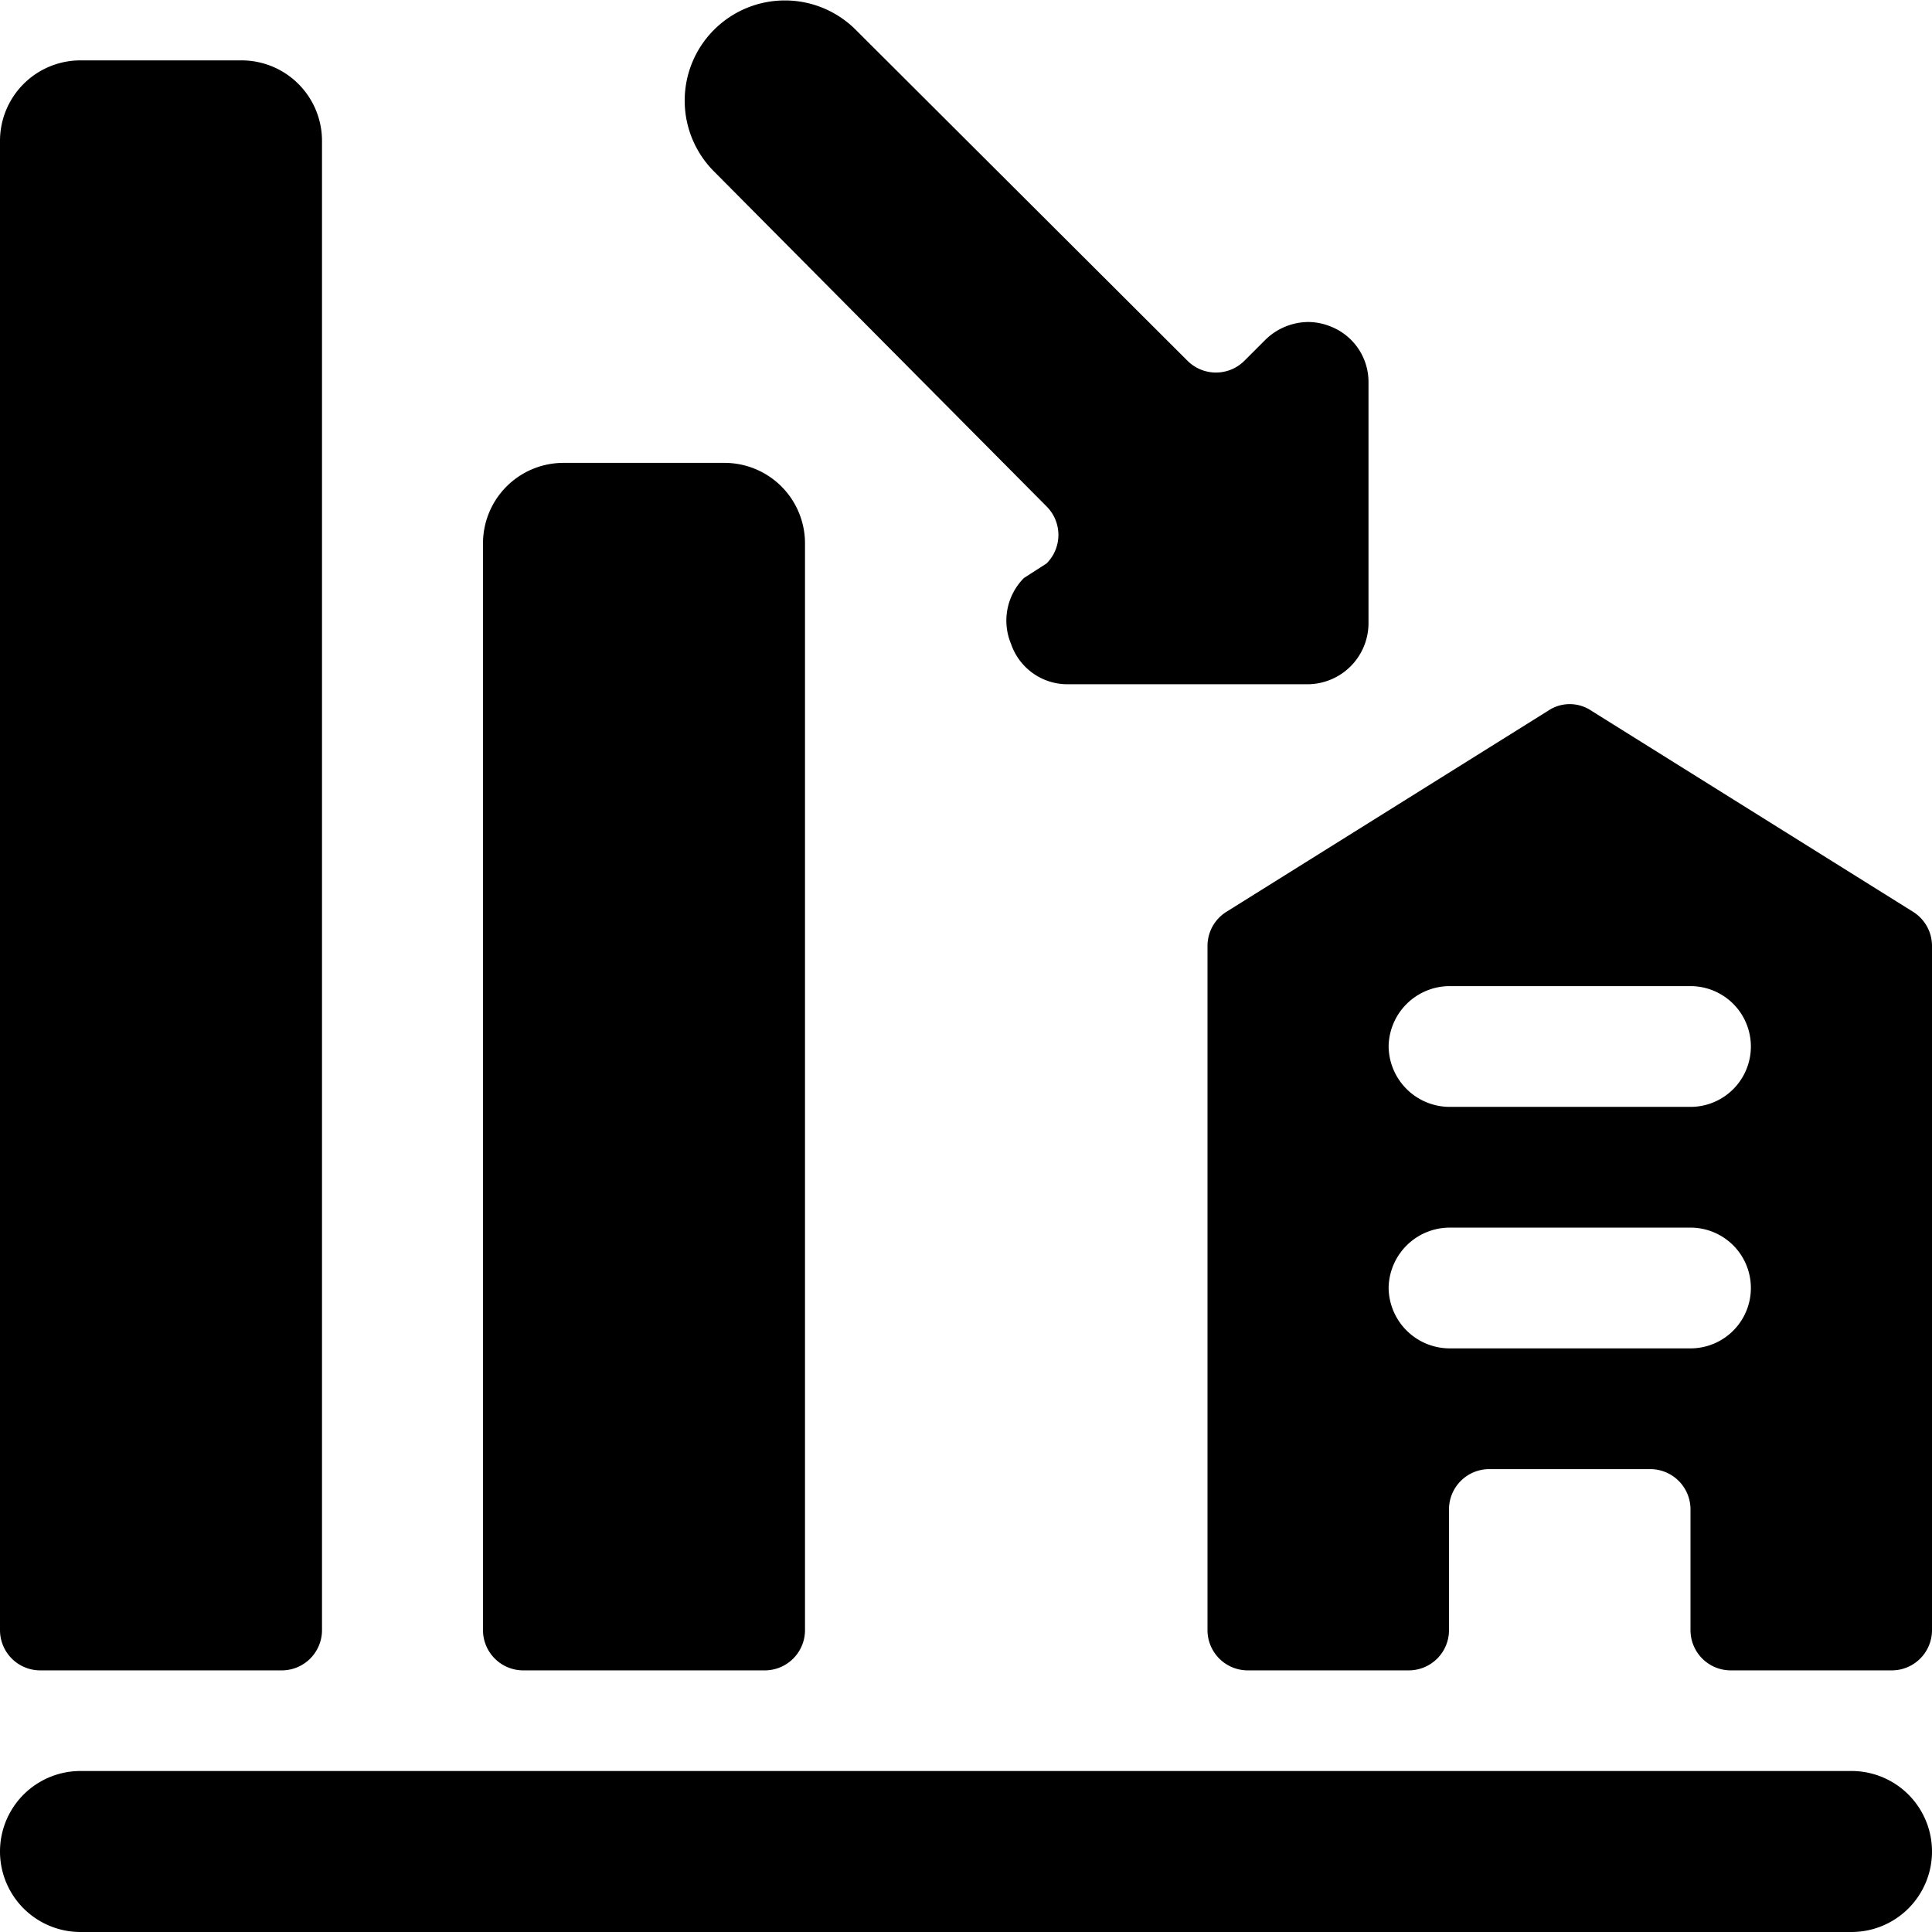
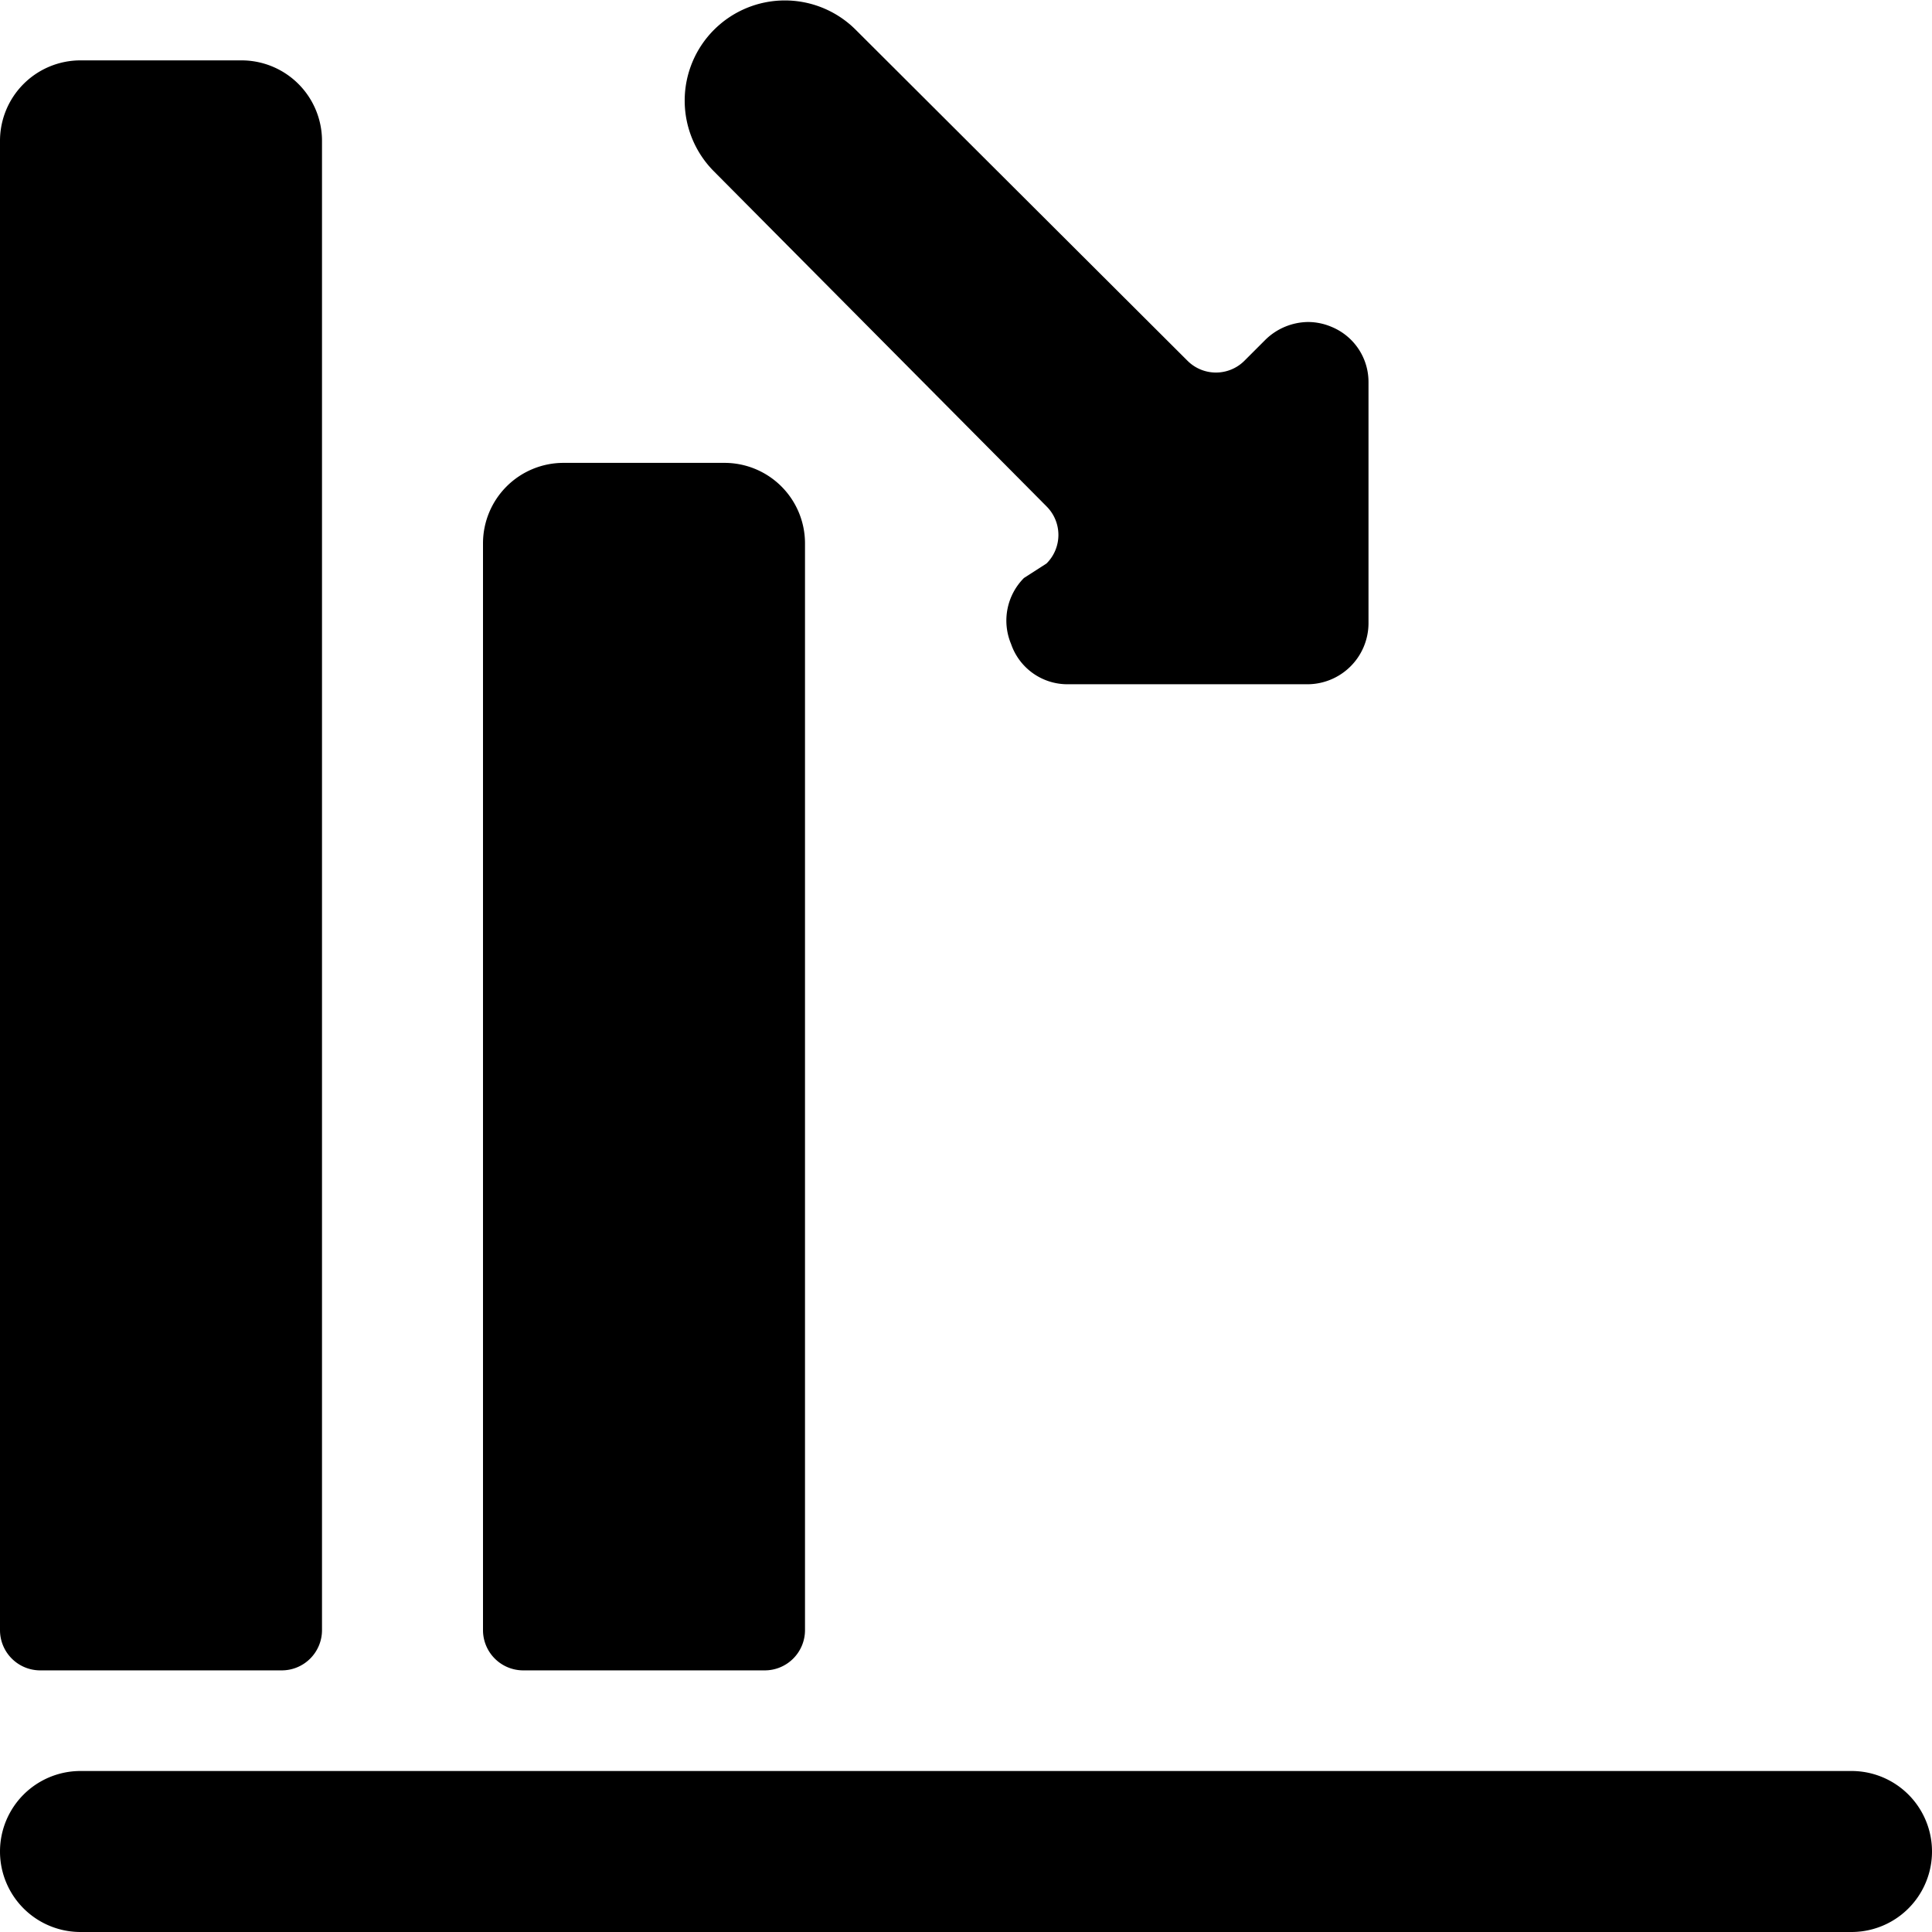
<svg xmlns="http://www.w3.org/2000/svg" viewBox="0 0 24 24">
  <g>
    <g>
      <path d="M10 20.25a0.5 0.5 0 0 1 -0.5 0.5h-3a0.5 0.5 0 0 1 -0.5 -0.5V6.75a1 1 0 0 1 1 -1h2a1 1 0 0 1 1 1Z" fill="#000000" stroke-width="1" />
      <path d="M1 0.75h2a1 1 0 0 1 1 1v18.5a0.5 0.5 0 0 1 -0.5 0.5h-3a0.5 0.5 0 0 1 -0.5 -0.5V1.75a1 1 0 0 1 1 -1Z" fill="#000000" stroke-width="1" />
      <path d="M1 22h22a1 1 0 0 1 0 2H1a1 1 0 0 1 0 -2Z" fill="#000000" stroke-width="1" />
      <path d="m10.63 0.37 4.12 4.11a0.5 0.5 0 0 0 0.71 0l0.26 -0.26a0.77 0.77 0 0 1 0.53 -0.22 0.75 0.75 0 0 1 0.29 0.06 0.74 0.74 0 0 1 0.46 0.69v3a0.76 0.76 0 0 1 -0.75 0.75h-3a0.74 0.74 0 0 1 -0.69 -0.5 0.75 0.75 0 0 1 0.16 -0.82L13 7a0.5 0.5 0 0 0 0 -0.71L8.87 2.13A1.24 1.24 0 0 1 10.63 0.37Z" fill="#000000" stroke-width="1" />
    </g>
-     <path d="M15 11.75v8.5a0.5 0.5 0 0 0 0.5 0.5h2a0.5 0.5 0 0 0 0.5 -0.5v-1.5a0.5 0.5 0 0 1 0.5 -0.5h2a0.5 0.5 0 0 1 0.5 0.5v1.5a0.5 0.5 0 0 0 0.5 0.5h2a0.5 0.5 0 0 0 0.5 -0.5v-8.5a0.5 0.5 0 0 0 -0.23 -0.42l-4 -2.5a0.48 0.48 0 0 0 -0.54 0l-4 2.5a0.5 0.5 0 0 0 -0.23 0.42ZM17.25 16a0.76 0.76 0 0 1 0.75 -0.75h3a0.75 0.75 0 0 1 0 1.5h-3a0.76 0.76 0 0 1 -0.75 -0.75Zm0 -3a0.76 0.76 0 0 1 0.75 -0.75h3a0.75 0.75 0 0 1 0 1.5h-3a0.76 0.76 0 0 1 -0.75 -0.75Z" fill="#000000" stroke-width="1" />
  </g>
</svg>